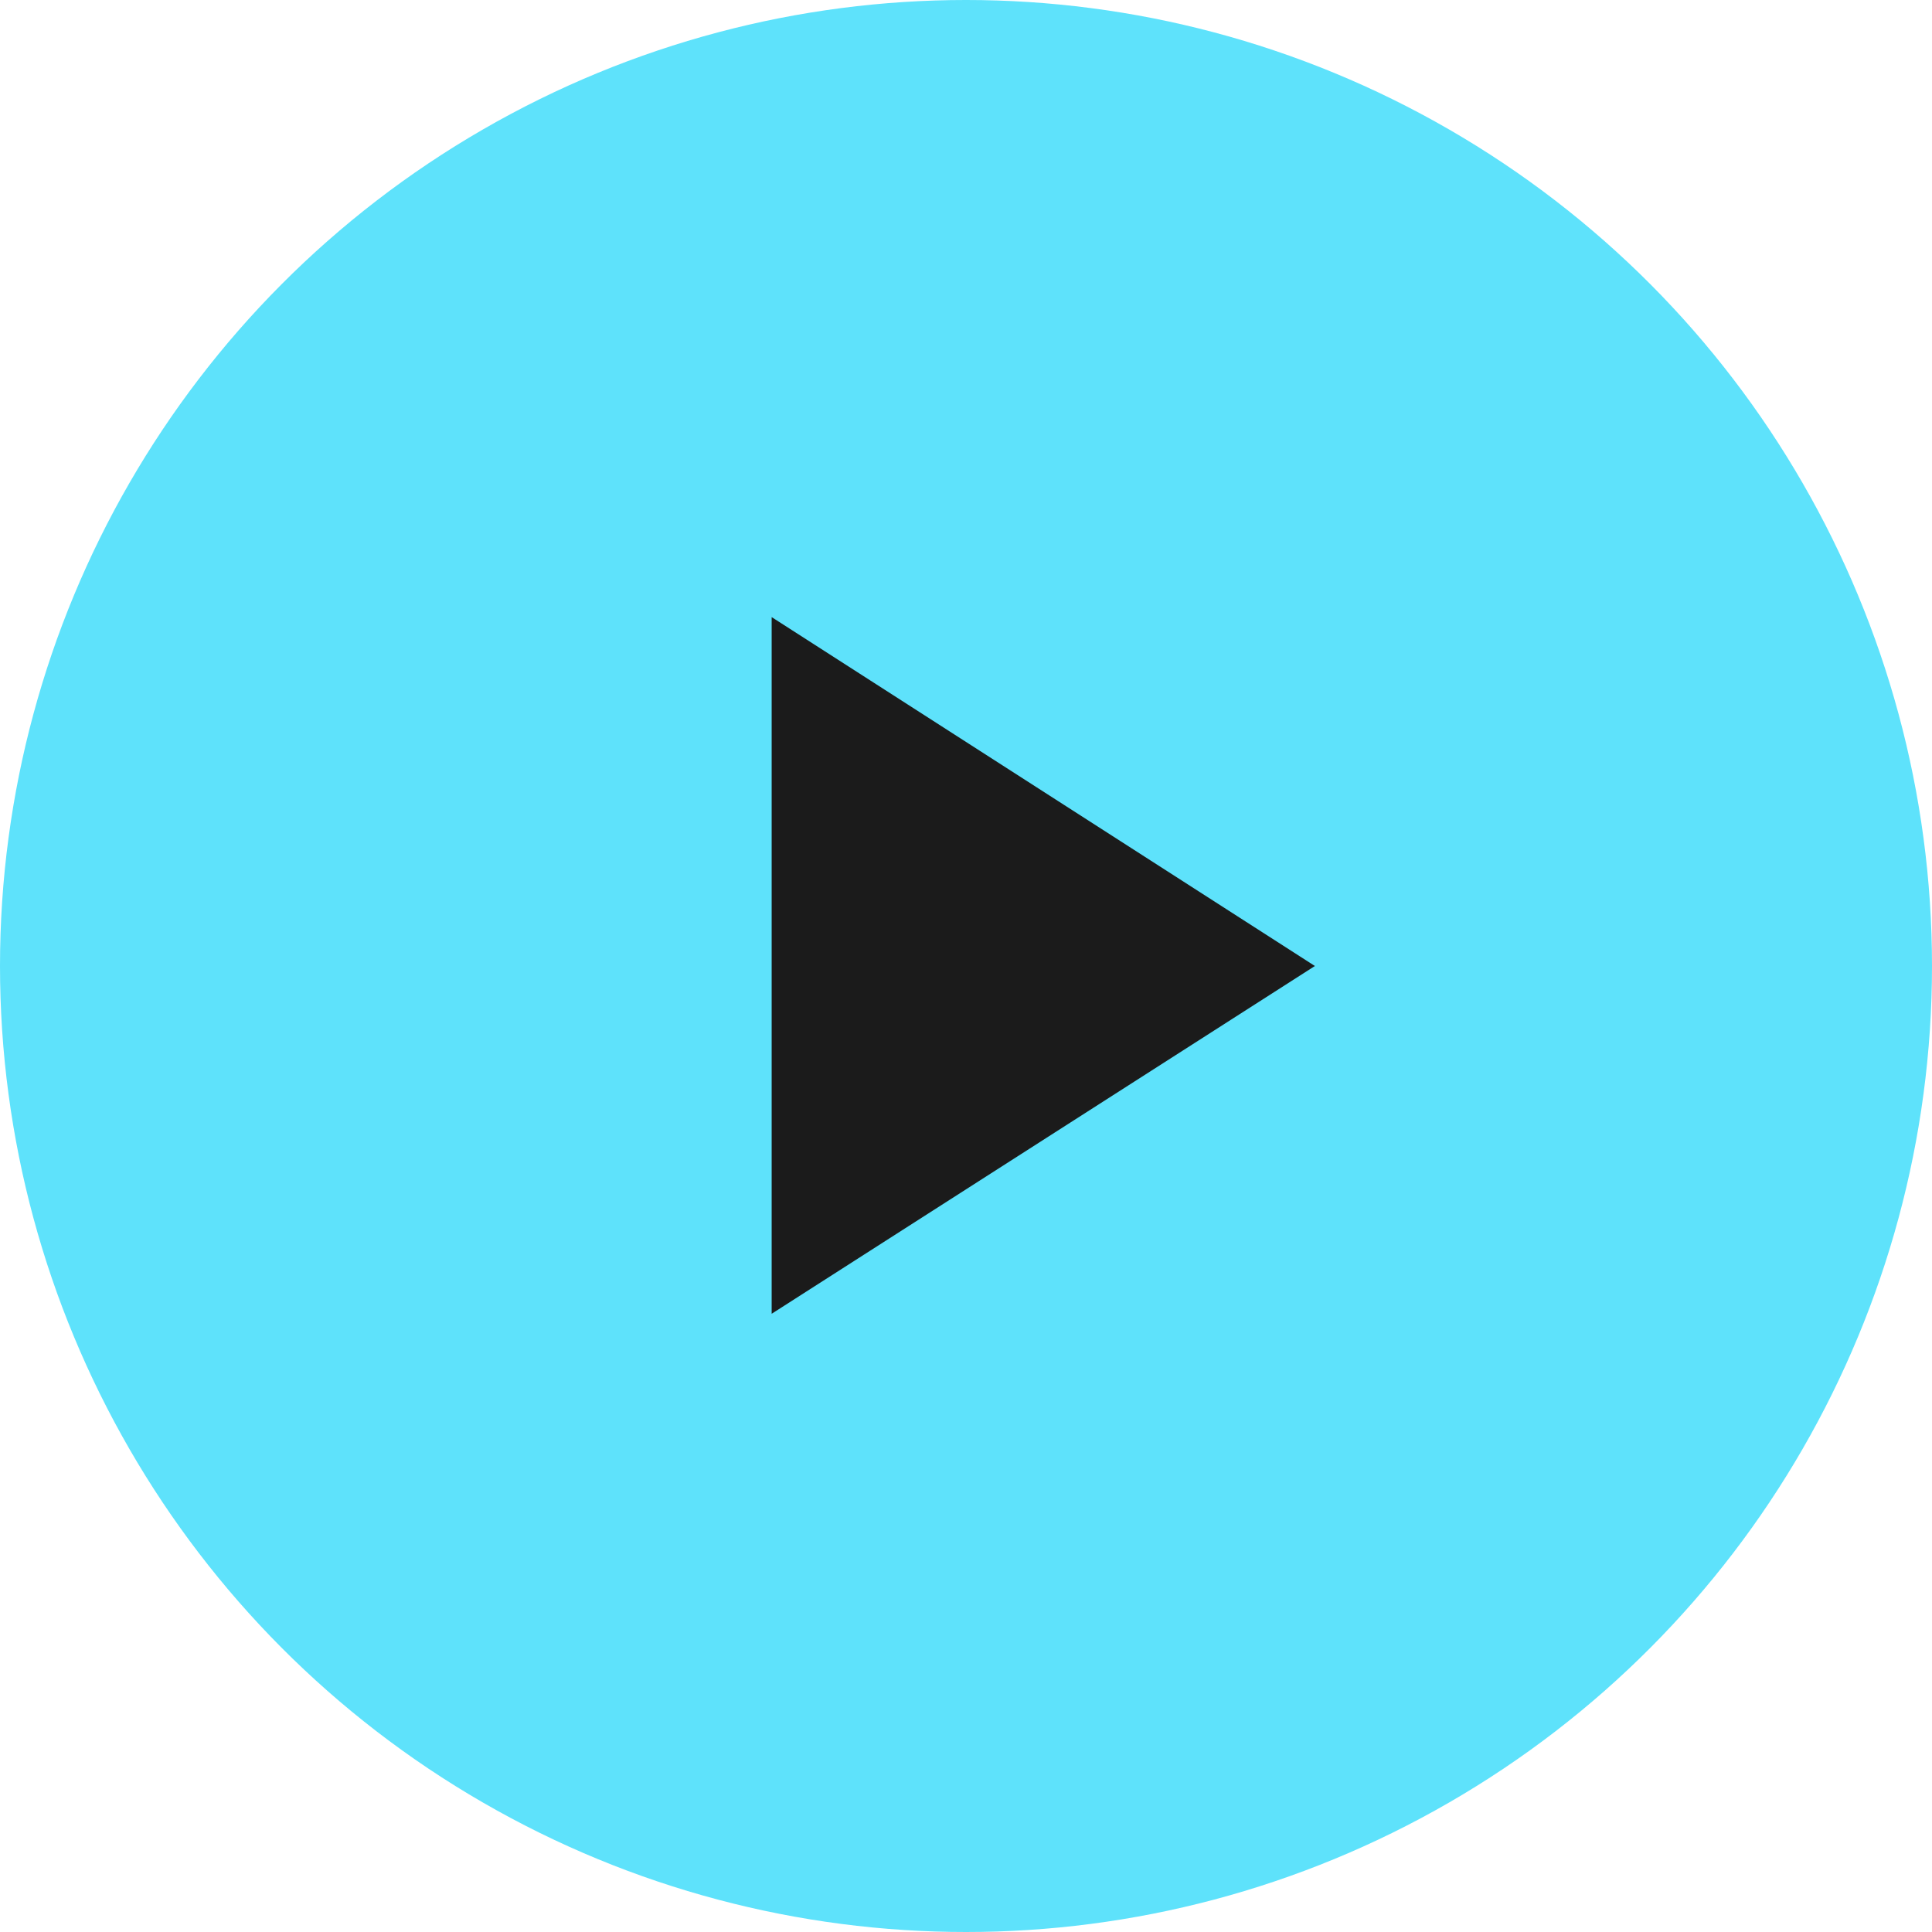
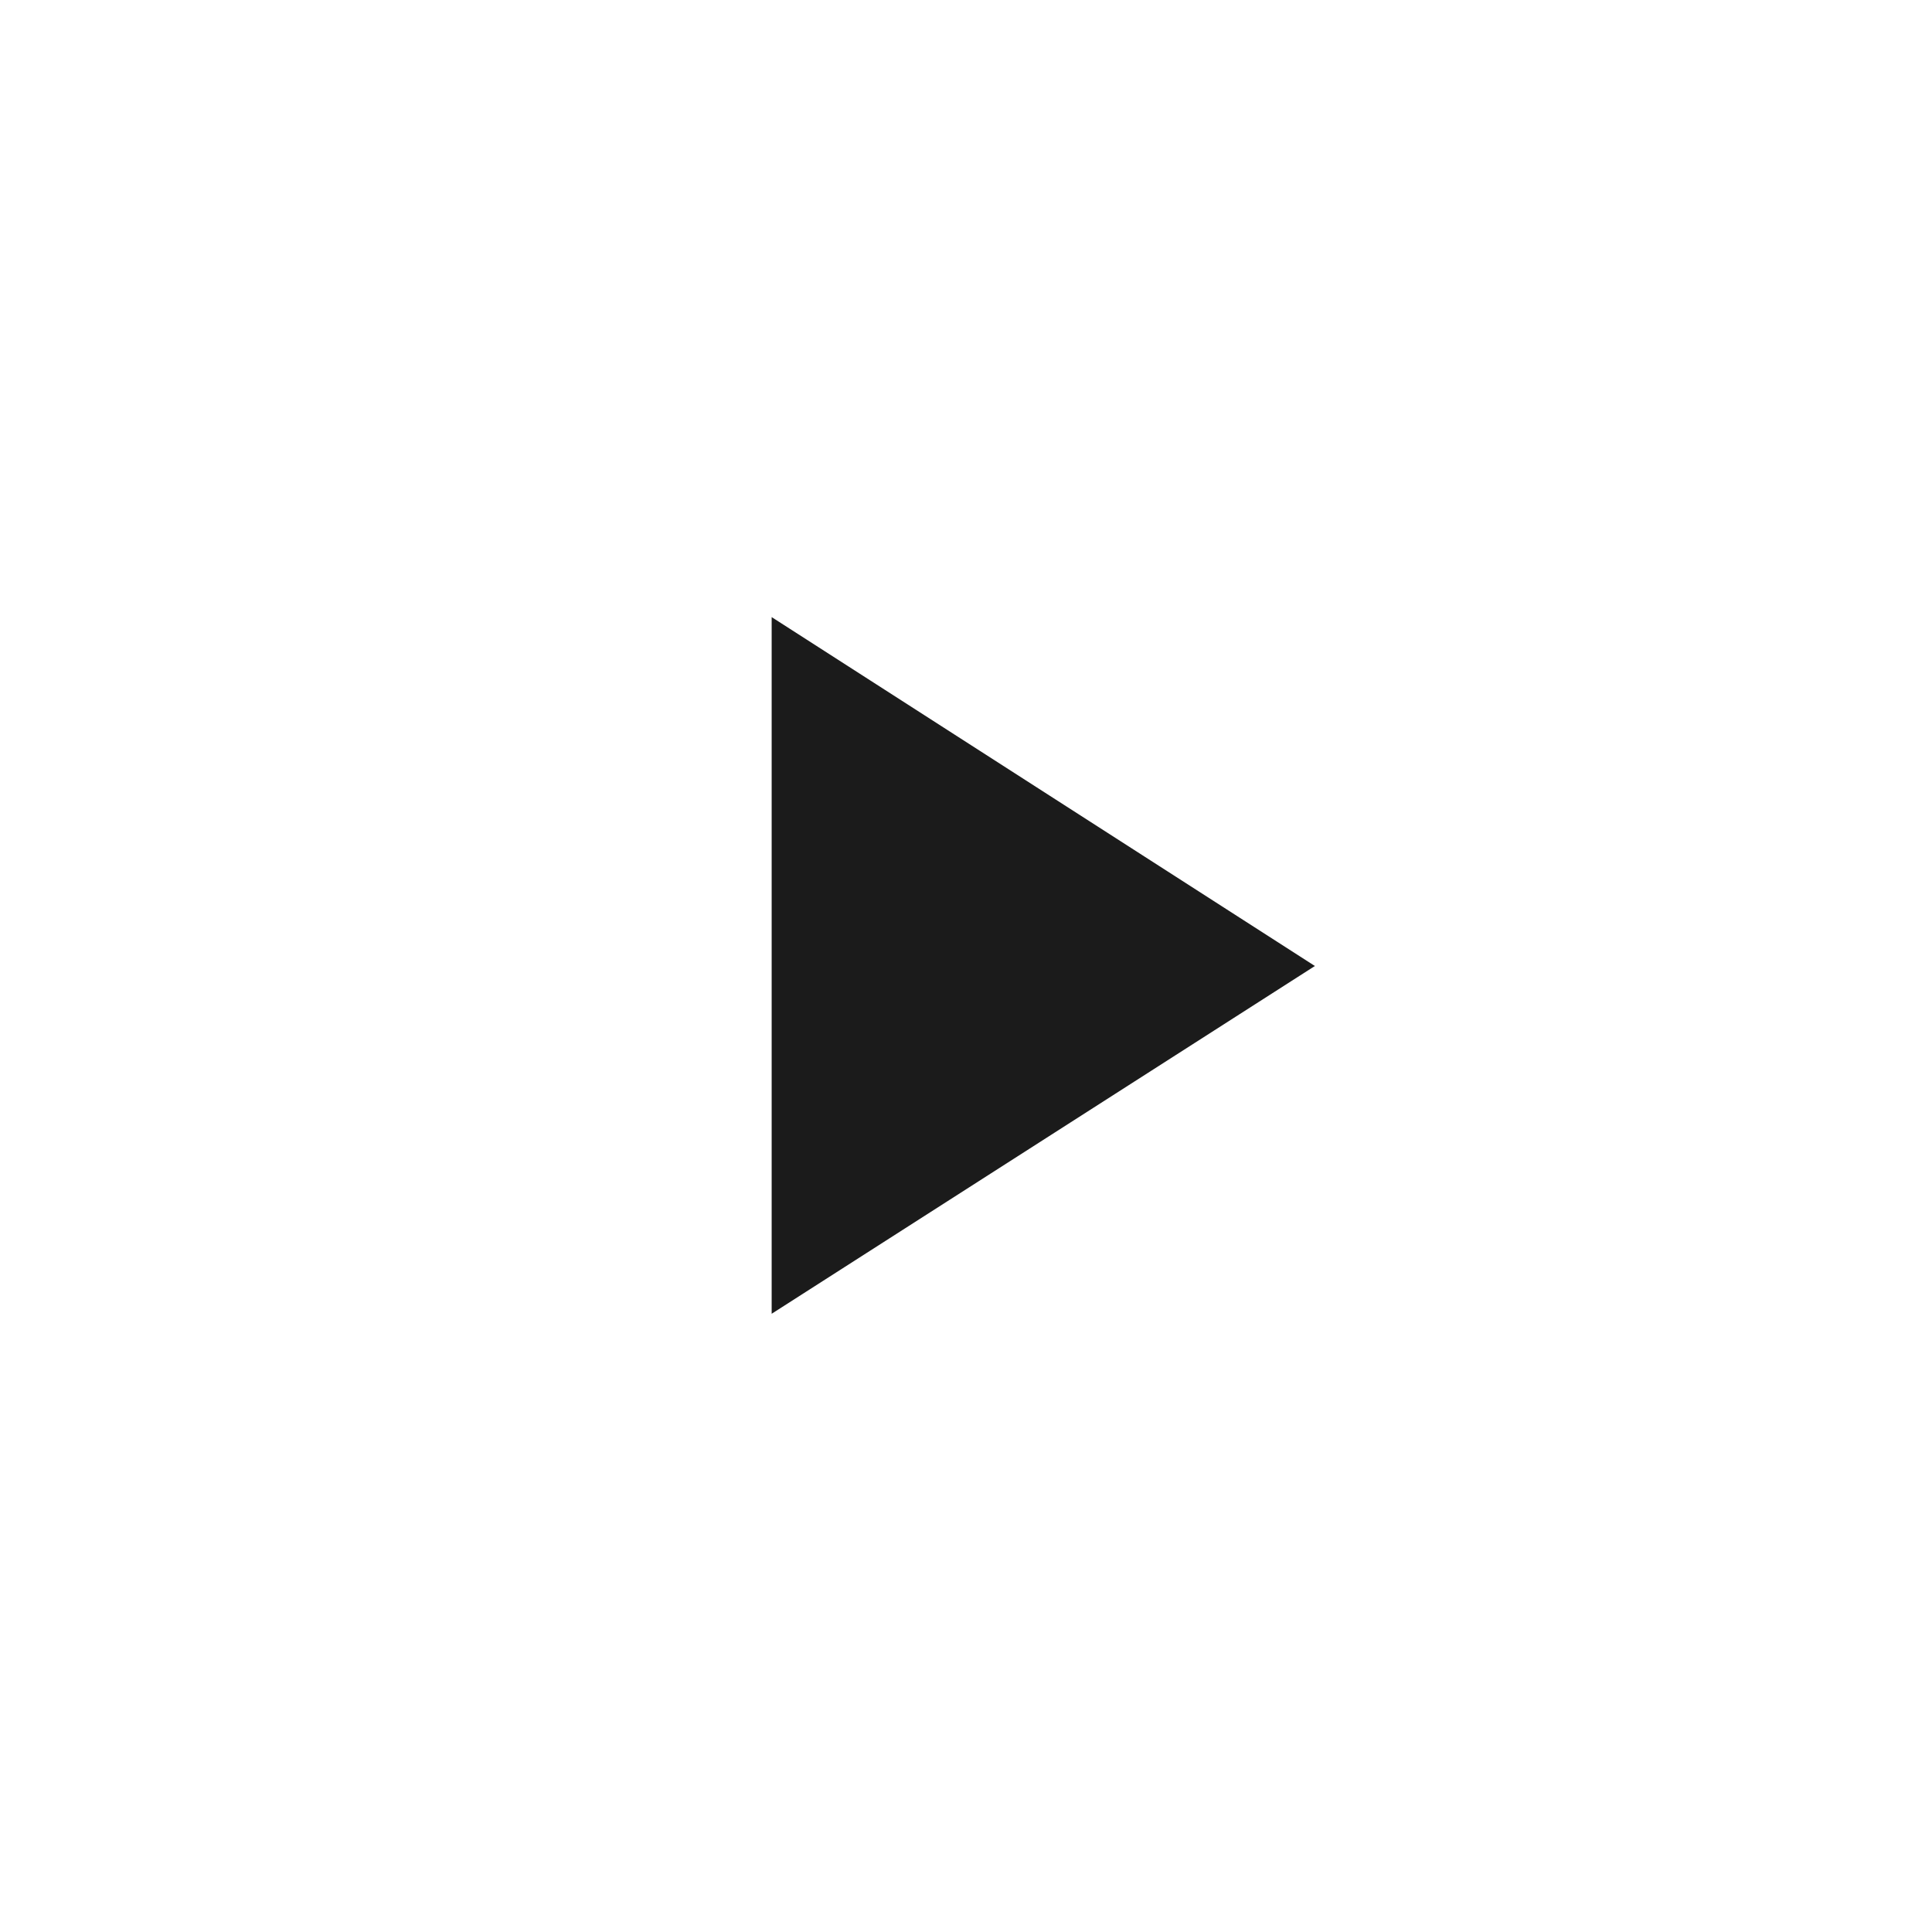
<svg xmlns="http://www.w3.org/2000/svg" id="ico_arrow_blue01.svg" width="17" height="17" viewBox="0 0 17 17">
  <defs>
    <style>
      .cls-1 {
        fill: #5ee2fb;
      }

      .cls-2 {
        fill: #1b1b1b;
        fill-rule: evenodd;
      }
    </style>
  </defs>
-   <circle id="楕円形_3" data-name="楕円形 3" class="cls-1" cx="8.5" cy="8.5" r="8.5" />
-   <path id="三角形_1" data-name="三角形 1" class="cls-2" d="M1006.57,1478.5l-4.78,3.06v-6.13Z" transform="translate(-995 -1470)" />
+   <path id="三角形_1" data-name="三角形 1" class="cls-2" d="M1006.57,1478.5l-4.78,3.06v-6.13" transform="translate(-995 -1470)" />
</svg>